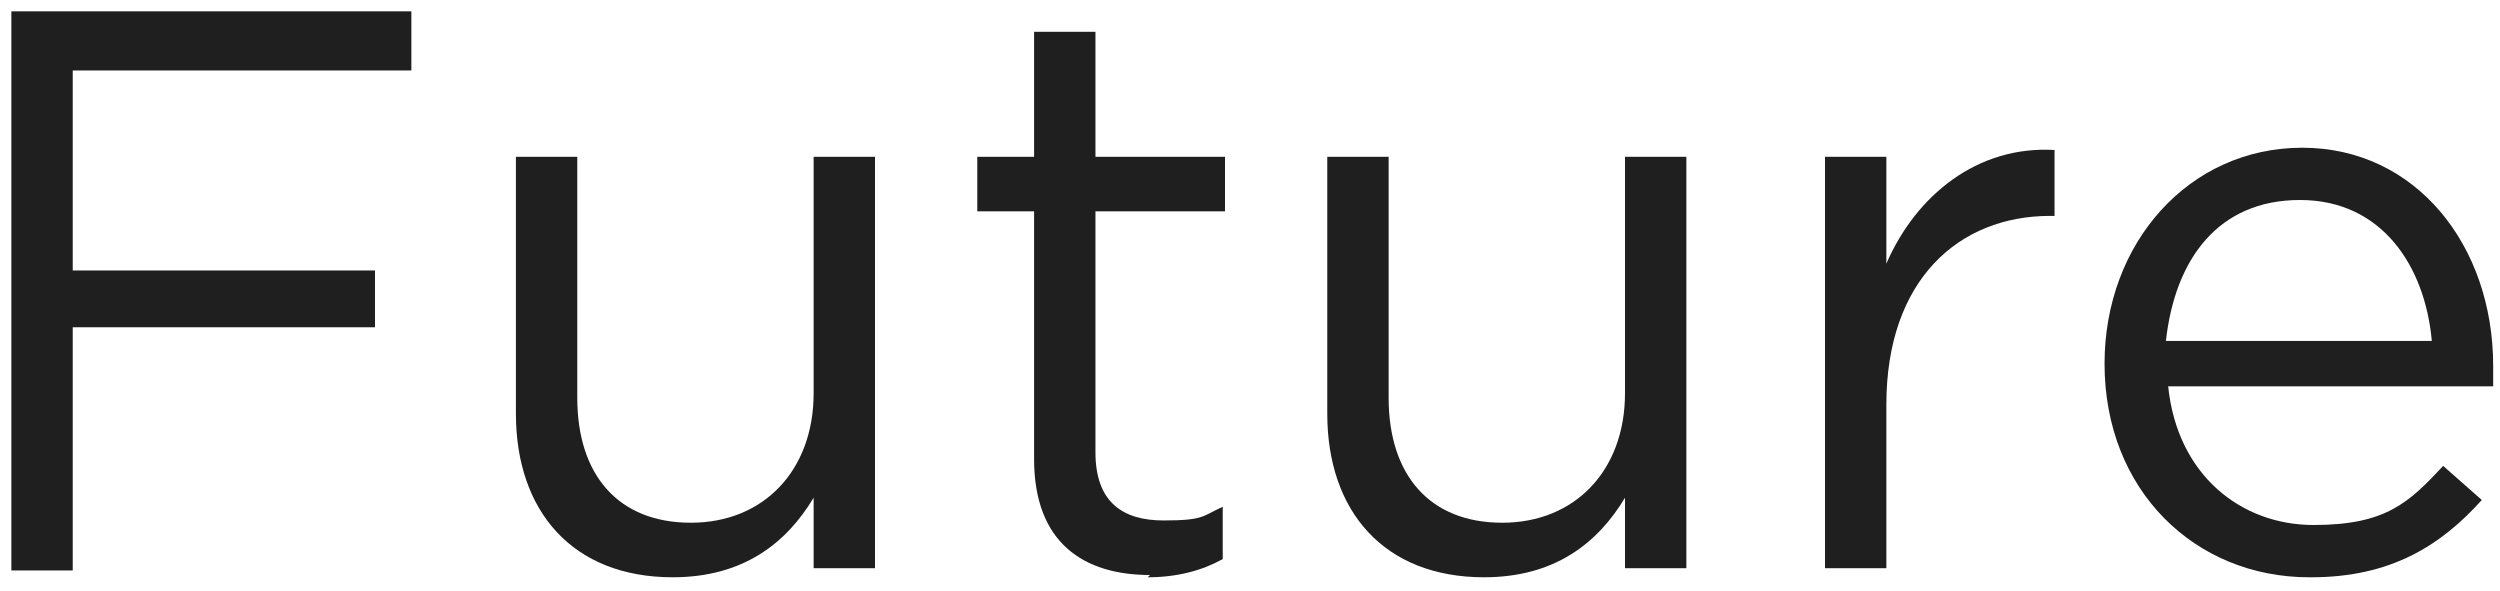
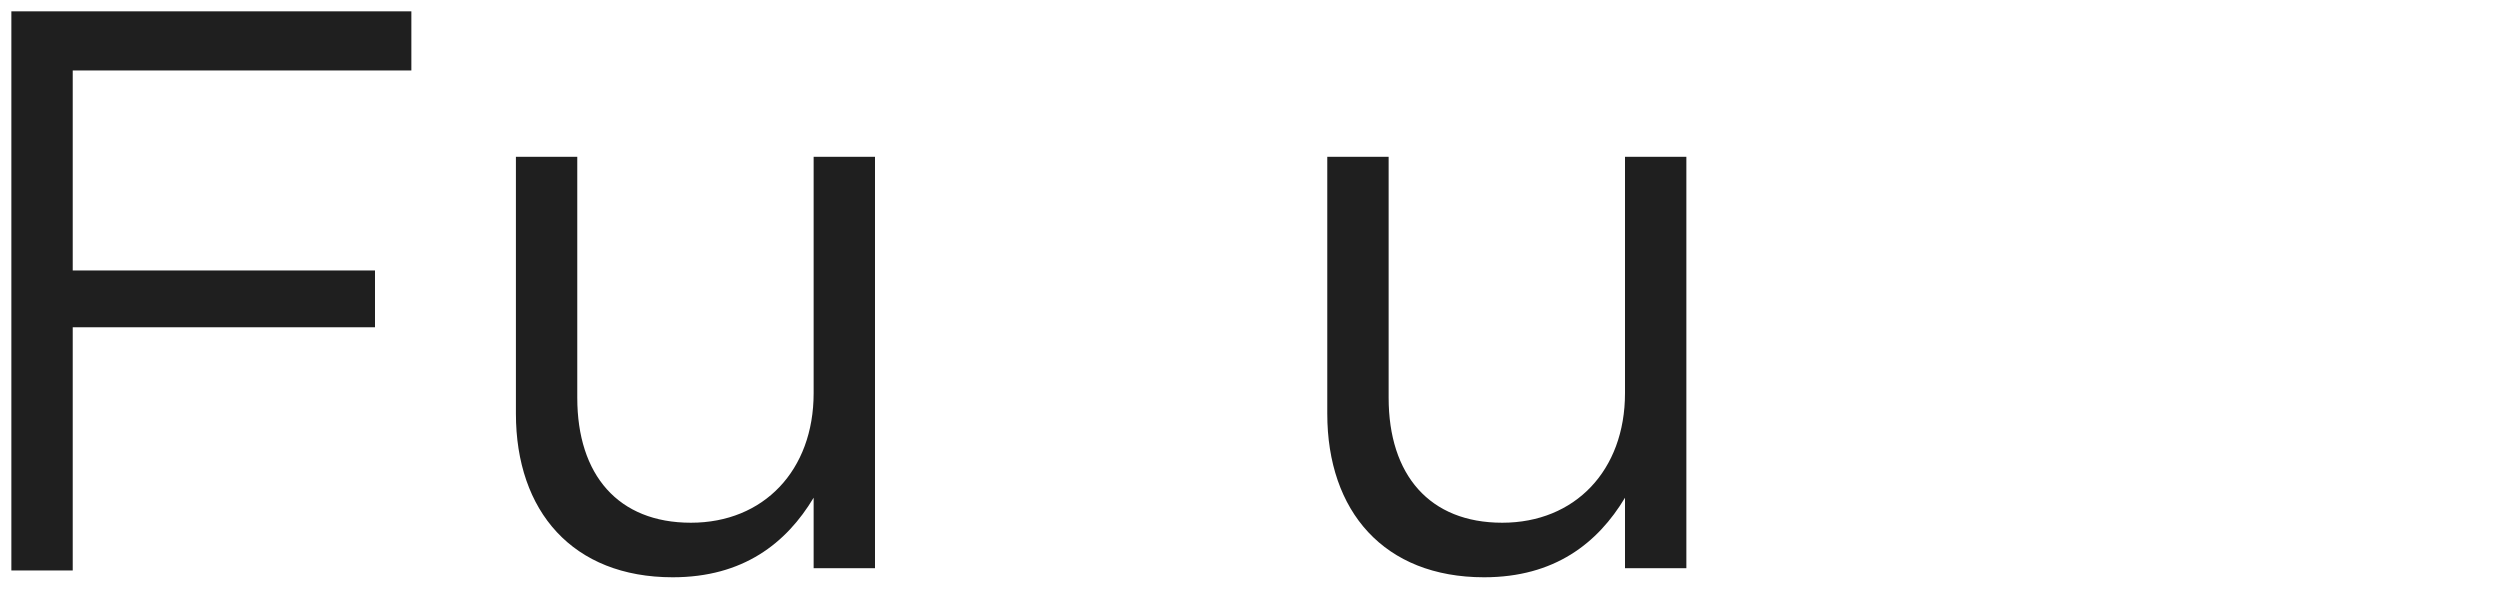
<svg xmlns="http://www.w3.org/2000/svg" id="_レイヤー_1" data-name="レイヤー_1" version="1.1" viewBox="0 0 110 26">
  <defs>
    <style>
      .st0 {
        fill: #1f1f1f;
      }
    </style>
  </defs>
-   <path class="st0" d="M101.6,25.4c-5,0-9-3.8-9-9.4h0c0-5.3,3.7-9.5,8.7-9.5s8.4,4.3,8.4,9.6,0,.6,0,.9h-14.3c.4,3.9,3.2,6.1,6.4,6.1s4.2-1,5.7-2.6l1.7,1.5c-1.8,2-4,3.4-7.5,3.4ZM95.3,15h11.7c-.3-3.3-2.2-6.2-5.8-6.2s-5.5,2.6-5.9,6.2Z" />
-   <path class="st0" d="M80.3,25V6.9h2.7v4.7c1.3-3,4-5.2,7.4-5v2.9h-.2c-4,0-7.2,2.8-7.2,8.3v7.2h-2.7Z" />
  <path class="st0" d="M65.3,25.4c-4.4,0-6.9-2.9-6.9-7.2V6.9h2.7v10.6c0,3.4,1.8,5.5,5,5.5s5.4-2.3,5.4-5.7V6.9h2.7v18.1h-2.7v-3.1c-1.2,2-3.1,3.5-6.2,3.5Z" />
-   <path class="st0" d="M50.6,25.3c-2.9,0-5.1-1.4-5.1-5.1v-10.9h-2.5v-2.4h2.5V1.4h2.7v5.5h5.7v2.4h-5.7v10.6c0,2.2,1.2,3,3,3s1.7-.2,2.6-.6v2.3c-.9.5-2,.8-3.3.8Z" />
  <path class="st0" d="M29.6,25.4c-4.4,0-6.9-2.9-6.9-7.2V6.9h2.7v10.6c0,3.4,1.8,5.5,5,5.5s5.4-2.3,5.4-5.7V6.9h2.7v18.1h-2.7v-3.1c-1.2,2-3.1,3.5-6.2,3.5Z" />
  <path class="st0" d="M.5,25V.5h17.6v2.6H3.2v8.8h13.3v2.5H3.2v10.7H.5Z" />
</svg>